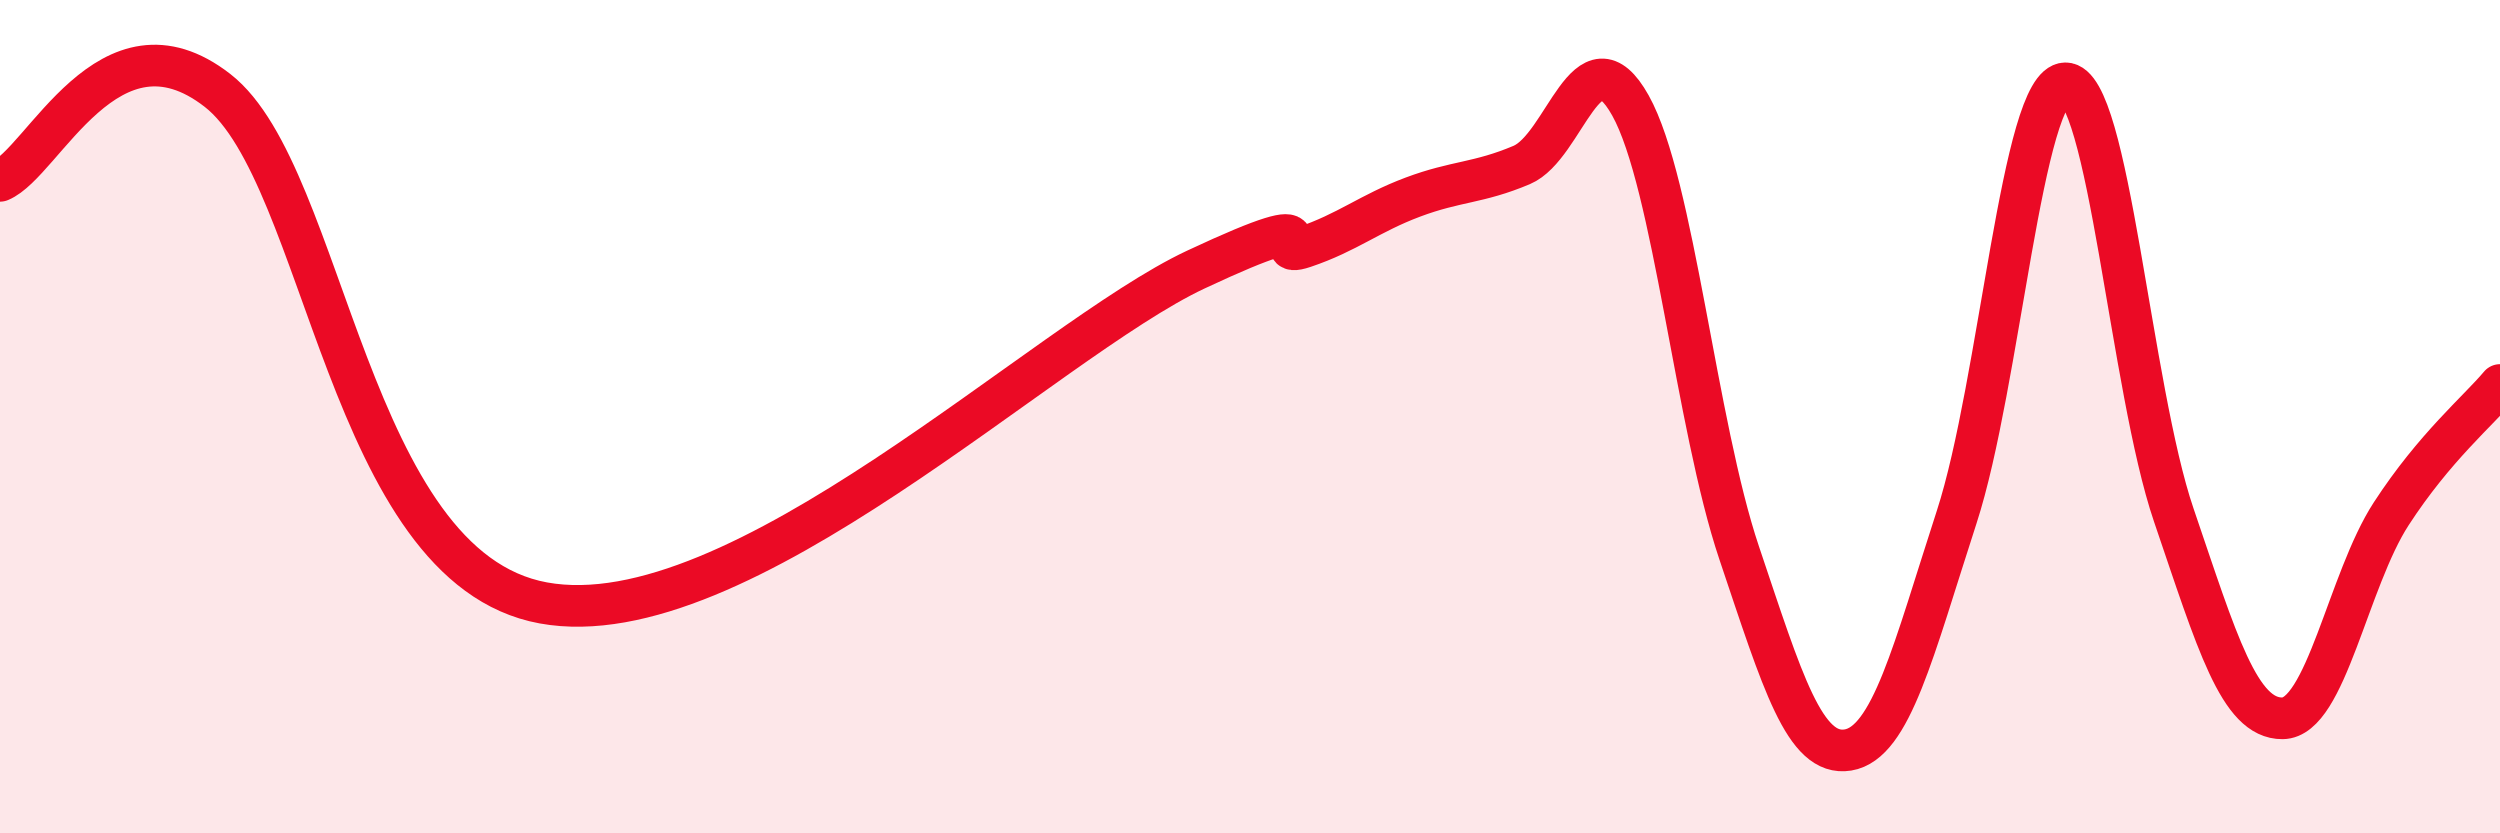
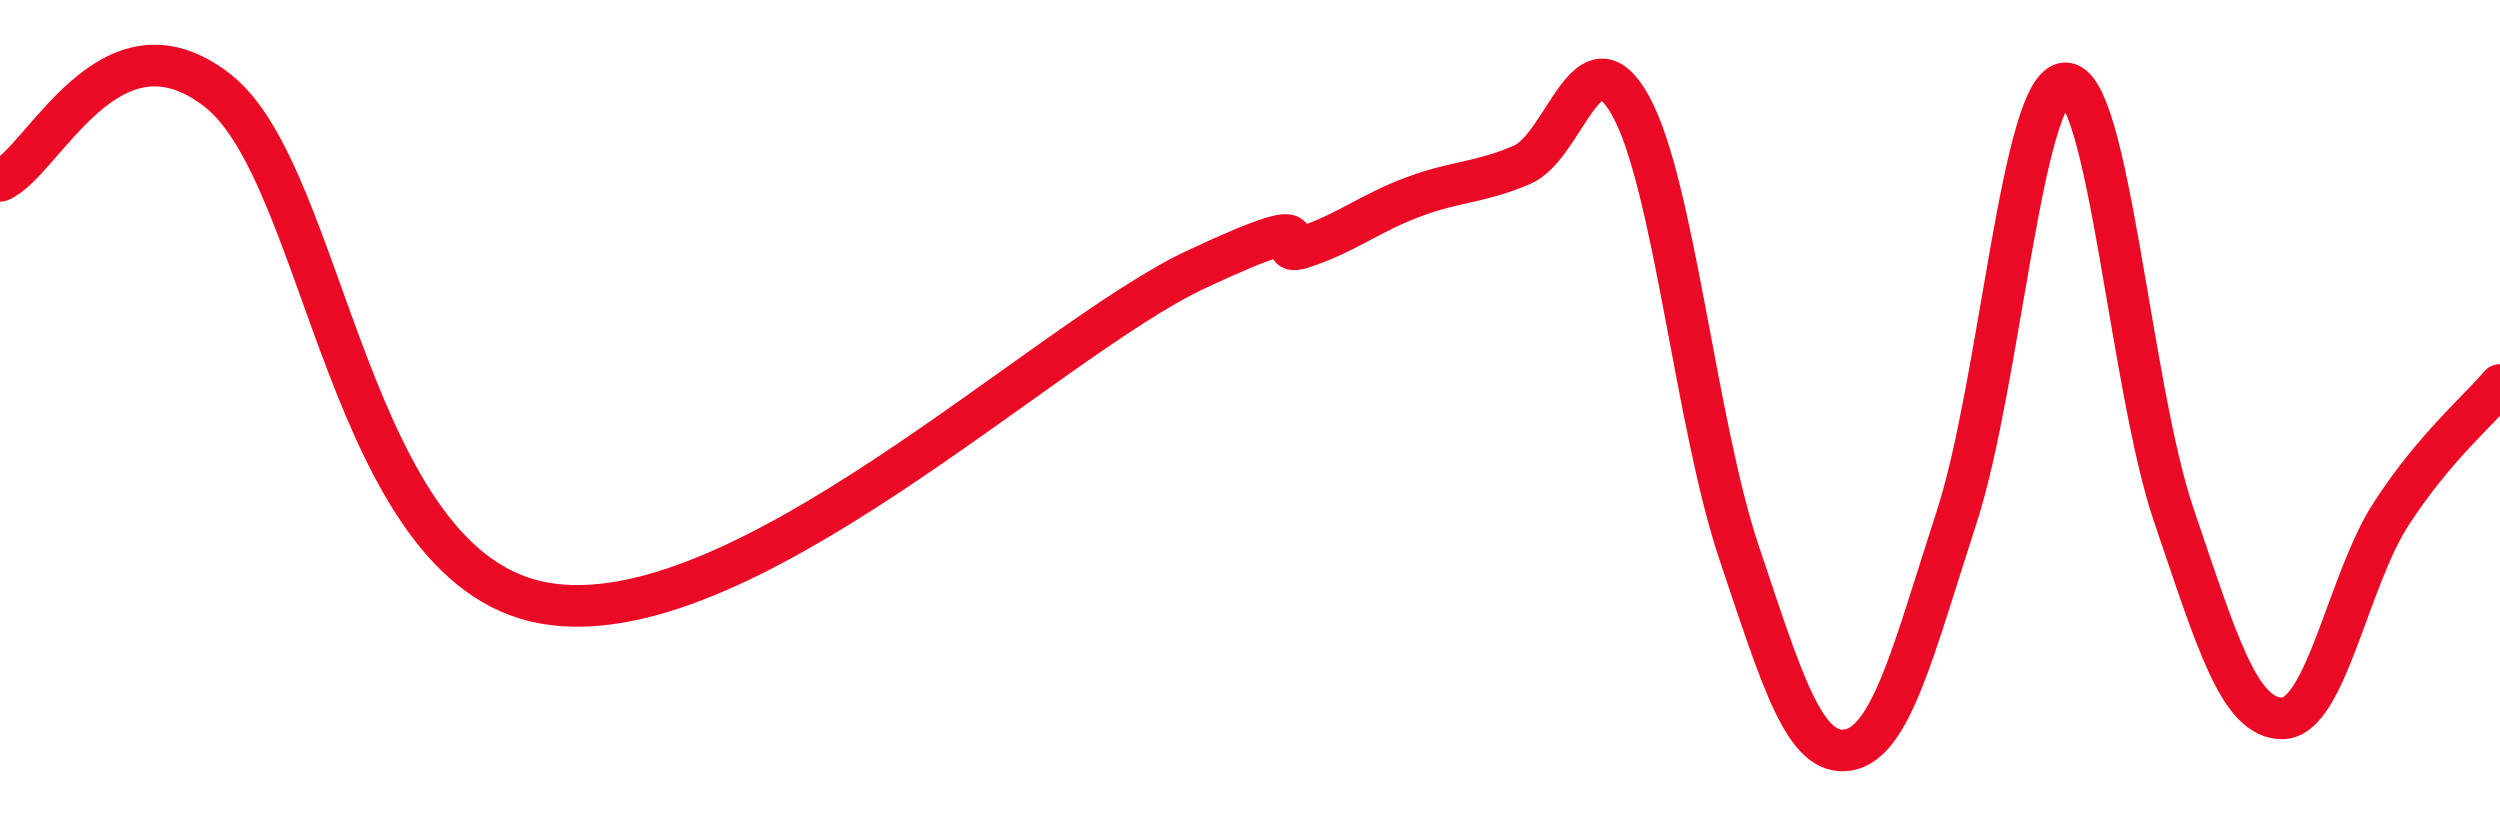
<svg xmlns="http://www.w3.org/2000/svg" width="60" height="20" viewBox="0 0 60 20">
-   <path d="M 0,4.34 C 1.04,3.91 2.61,0.14 5.22,2.17 C 7.83,4.2 8.34,13.61 13.04,14.47 C 17.74,15.33 25.05,8.18 28.7,6.47 C 32.35,4.76 30.26,6.28 31.3,5.93 C 32.34,5.58 32.87,5.12 33.91,4.73 C 34.95,4.34 35.48,4.4 36.52,3.96 C 37.56,3.52 38.09,0.67 39.13,2.53 C 40.17,4.39 40.7,10.18 41.74,13.27 C 42.78,16.36 43.31,18.17 44.35,18 C 45.39,17.83 45.92,15.61 46.96,12.41 C 48,9.21 48.53,2.01 49.57,2 C 50.61,1.99 51.13,9.31 52.17,12.36 C 53.21,15.41 53.74,17.25 54.78,17.24 C 55.82,17.23 56.35,13.93 57.39,12.33 C 58.43,10.73 59.48,9.86 60,9.24L60 20L0 20Z" fill="#EB0A25" opacity="0.1" stroke-linecap="round" stroke-linejoin="round" />
  <path d="M 0,4.34 C 1.04,3.91 2.61,0.14 5.22,2.17 C 7.83,4.2 8.34,13.61 13.04,14.47 C 17.74,15.33 25.05,8.18 28.7,6.47 C 32.35,4.76 30.26,6.28 31.3,5.93 C 32.34,5.58 32.87,5.12 33.91,4.73 C 34.95,4.34 35.48,4.4 36.52,3.96 C 37.56,3.52 38.09,0.67 39.13,2.53 C 40.17,4.39 40.7,10.18 41.74,13.27 C 42.78,16.36 43.31,18.17 44.35,18 C 45.39,17.83 45.92,15.61 46.96,12.41 C 48,9.21 48.53,2.01 49.57,2 C 50.61,1.99 51.13,9.31 52.17,12.36 C 53.21,15.41 53.74,17.25 54.78,17.24 C 55.82,17.23 56.35,13.93 57.39,12.33 C 58.43,10.73 59.48,9.86 60,9.24" stroke="#EB0A25" stroke-width="1" fill="none" stroke-linecap="round" stroke-linejoin="round" />
</svg>